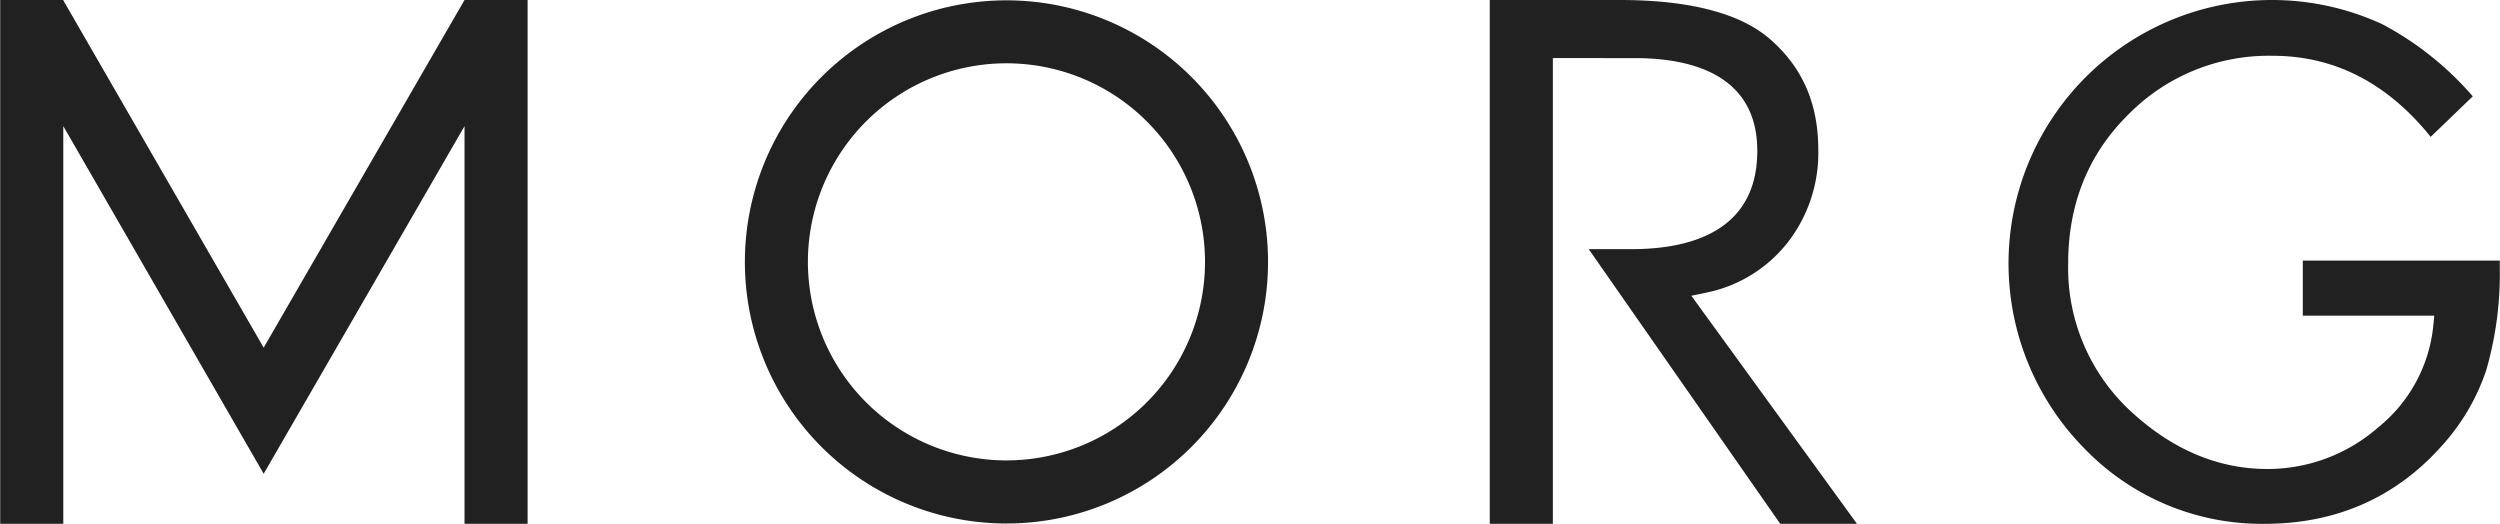
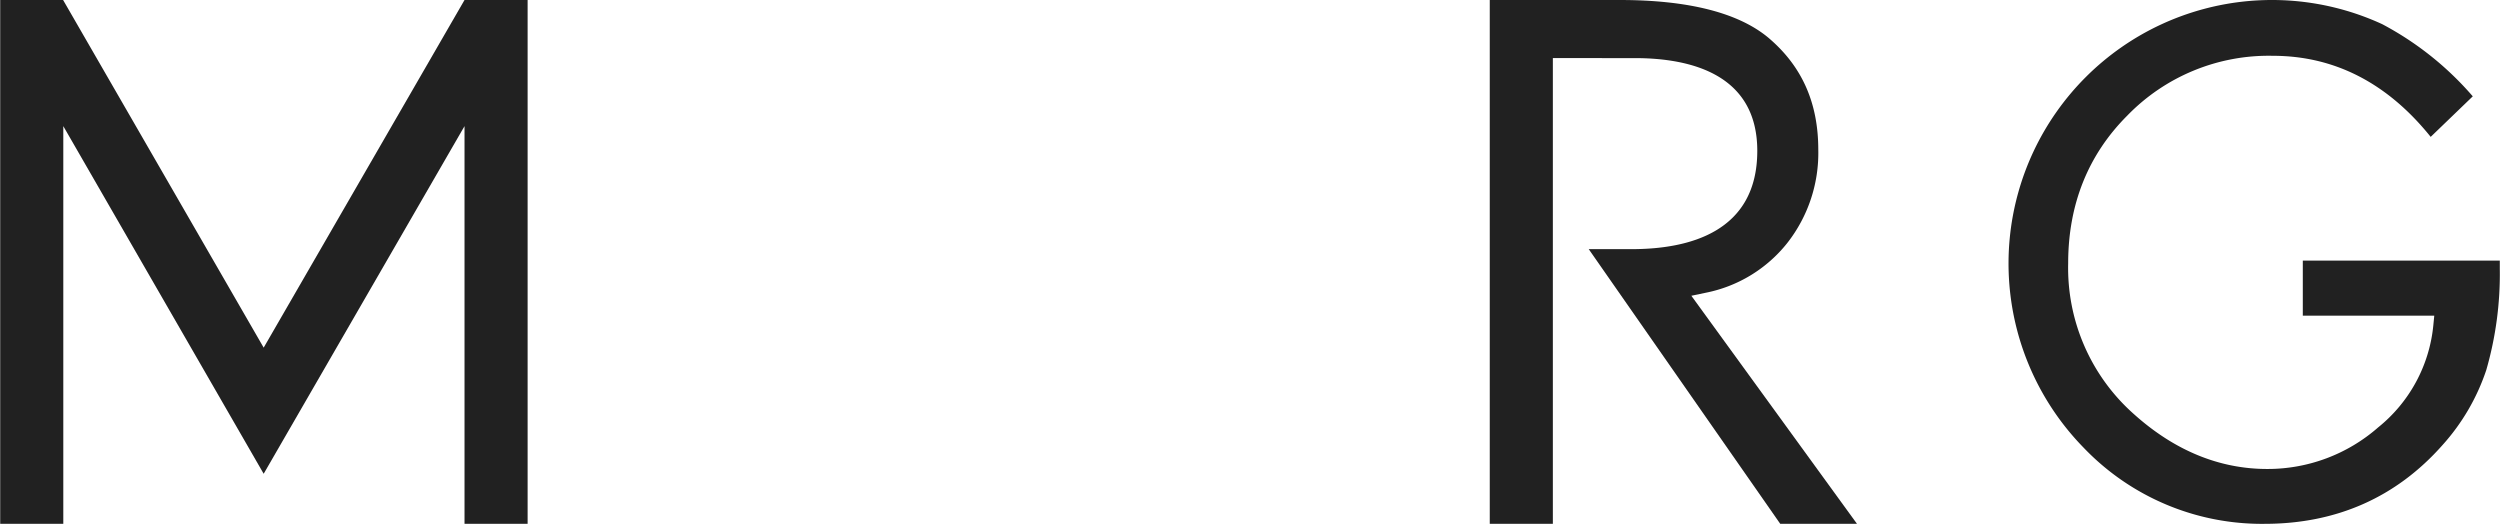
<svg xmlns="http://www.w3.org/2000/svg" id="レイヤー_1" data-name="レイヤー 1" viewBox="0 0 370.06 77.55">
  <defs>
    <style>.cls-1{fill:#212121;}</style>
  </defs>
  <g id="グループ_1" data-name="グループ 1">
    <path id="パス_1" data-name="パス 1" class="cls-1" d="M340.18,83.77a36.5,36.5,0,0,1-26.82-11.31A39,39,0,0,1,357.58,9.8,46.31,46.31,0,0,1,371,20.49l-6.23,6c-6.43-8-14.28-12-23.35-12a29.14,29.14,0,0,0-21.59,8.88c-5.78,5.79-8.72,13.13-8.72,21.83a28.88,28.88,0,0,0,9.73,22.33c6,5.39,12.65,8.12,19.72,8.12A24.82,24.82,0,0,0,357,69.49a22.13,22.13,0,0,0,8.15-15l.15-1.53H345.84V44.81H375V46a51.3,51.3,0,0,1-2,15,31.48,31.48,0,0,1-6.48,11.11C359.68,79.85,350.81,83.77,340.18,83.77Z" transform="translate(-4.97 -6.23)" />
    <path id="パス_2" data-name="パス 2" class="cls-1" d="M268.49,83.77,240.14,43.11h6.34c8.49,0,18.61-2.52,18.61-14.55,0-11.35-9.86-13.73-18.15-13.73H234.83V83.77h-9.34V6.23h19.22c10.22,0,17.66,1.9,22.1,5.65,4.92,4.2,7.31,9.6,7.31,16.52a21.58,21.58,0,0,1-4.59,13.8,20.49,20.49,0,0,1-12.1,7.37l-2.1.44,24.52,33.76Z" transform="translate(-4.97 -6.23)" />
    <path id="パス_3" data-name="パス 3" class="cls-1" d="M83.07,74.38V6.23H73.73L44,57.69,14.31,6.23H5V83.77h9.34V24.9L44,76.36,73.73,24.9V83.77h9.34V74.38" transform="translate(-4.97 -6.23)" />
-     <path id="パス_4" data-name="パス 4" class="cls-1" d="M154,83.72A38.72,38.72,0,1,1,192.67,45h0A38.71,38.71,0,0,1,154,83.72ZM183.34,45A29.39,29.39,0,1,0,154,74.38,29.39,29.39,0,0,0,183.34,45Z" transform="translate(-4.97 -6.23)" />
  </g>
</svg>